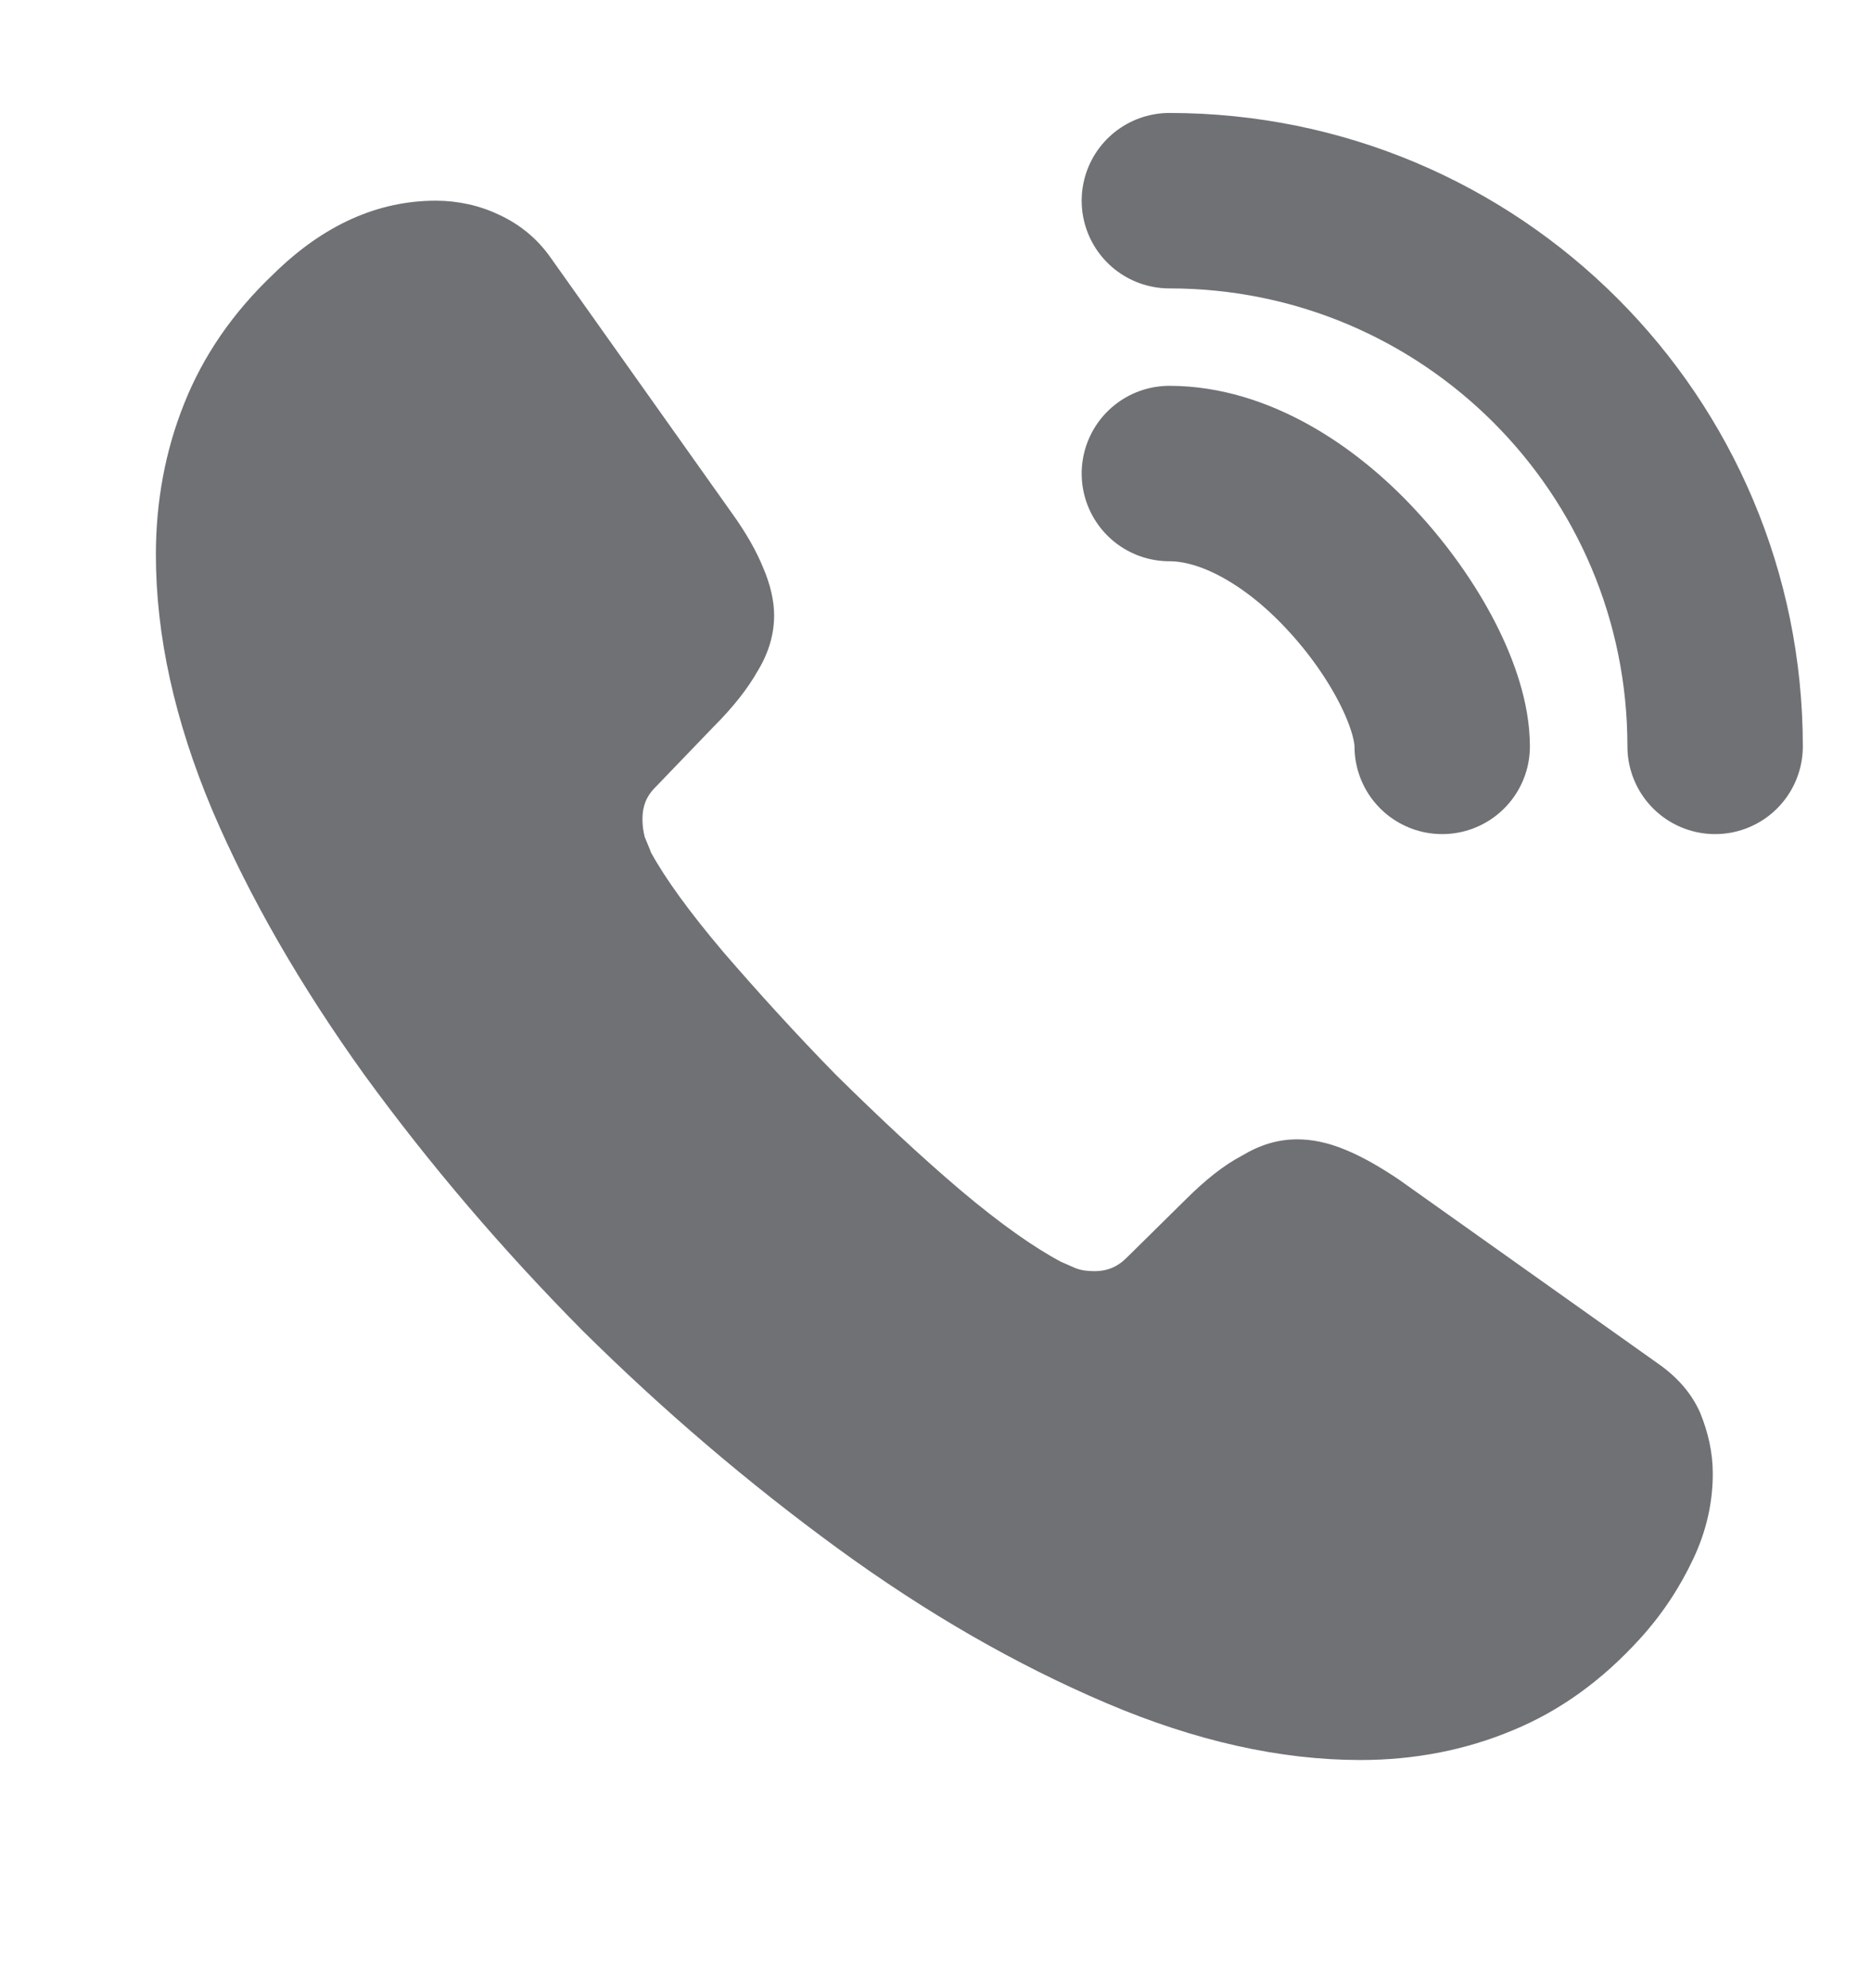
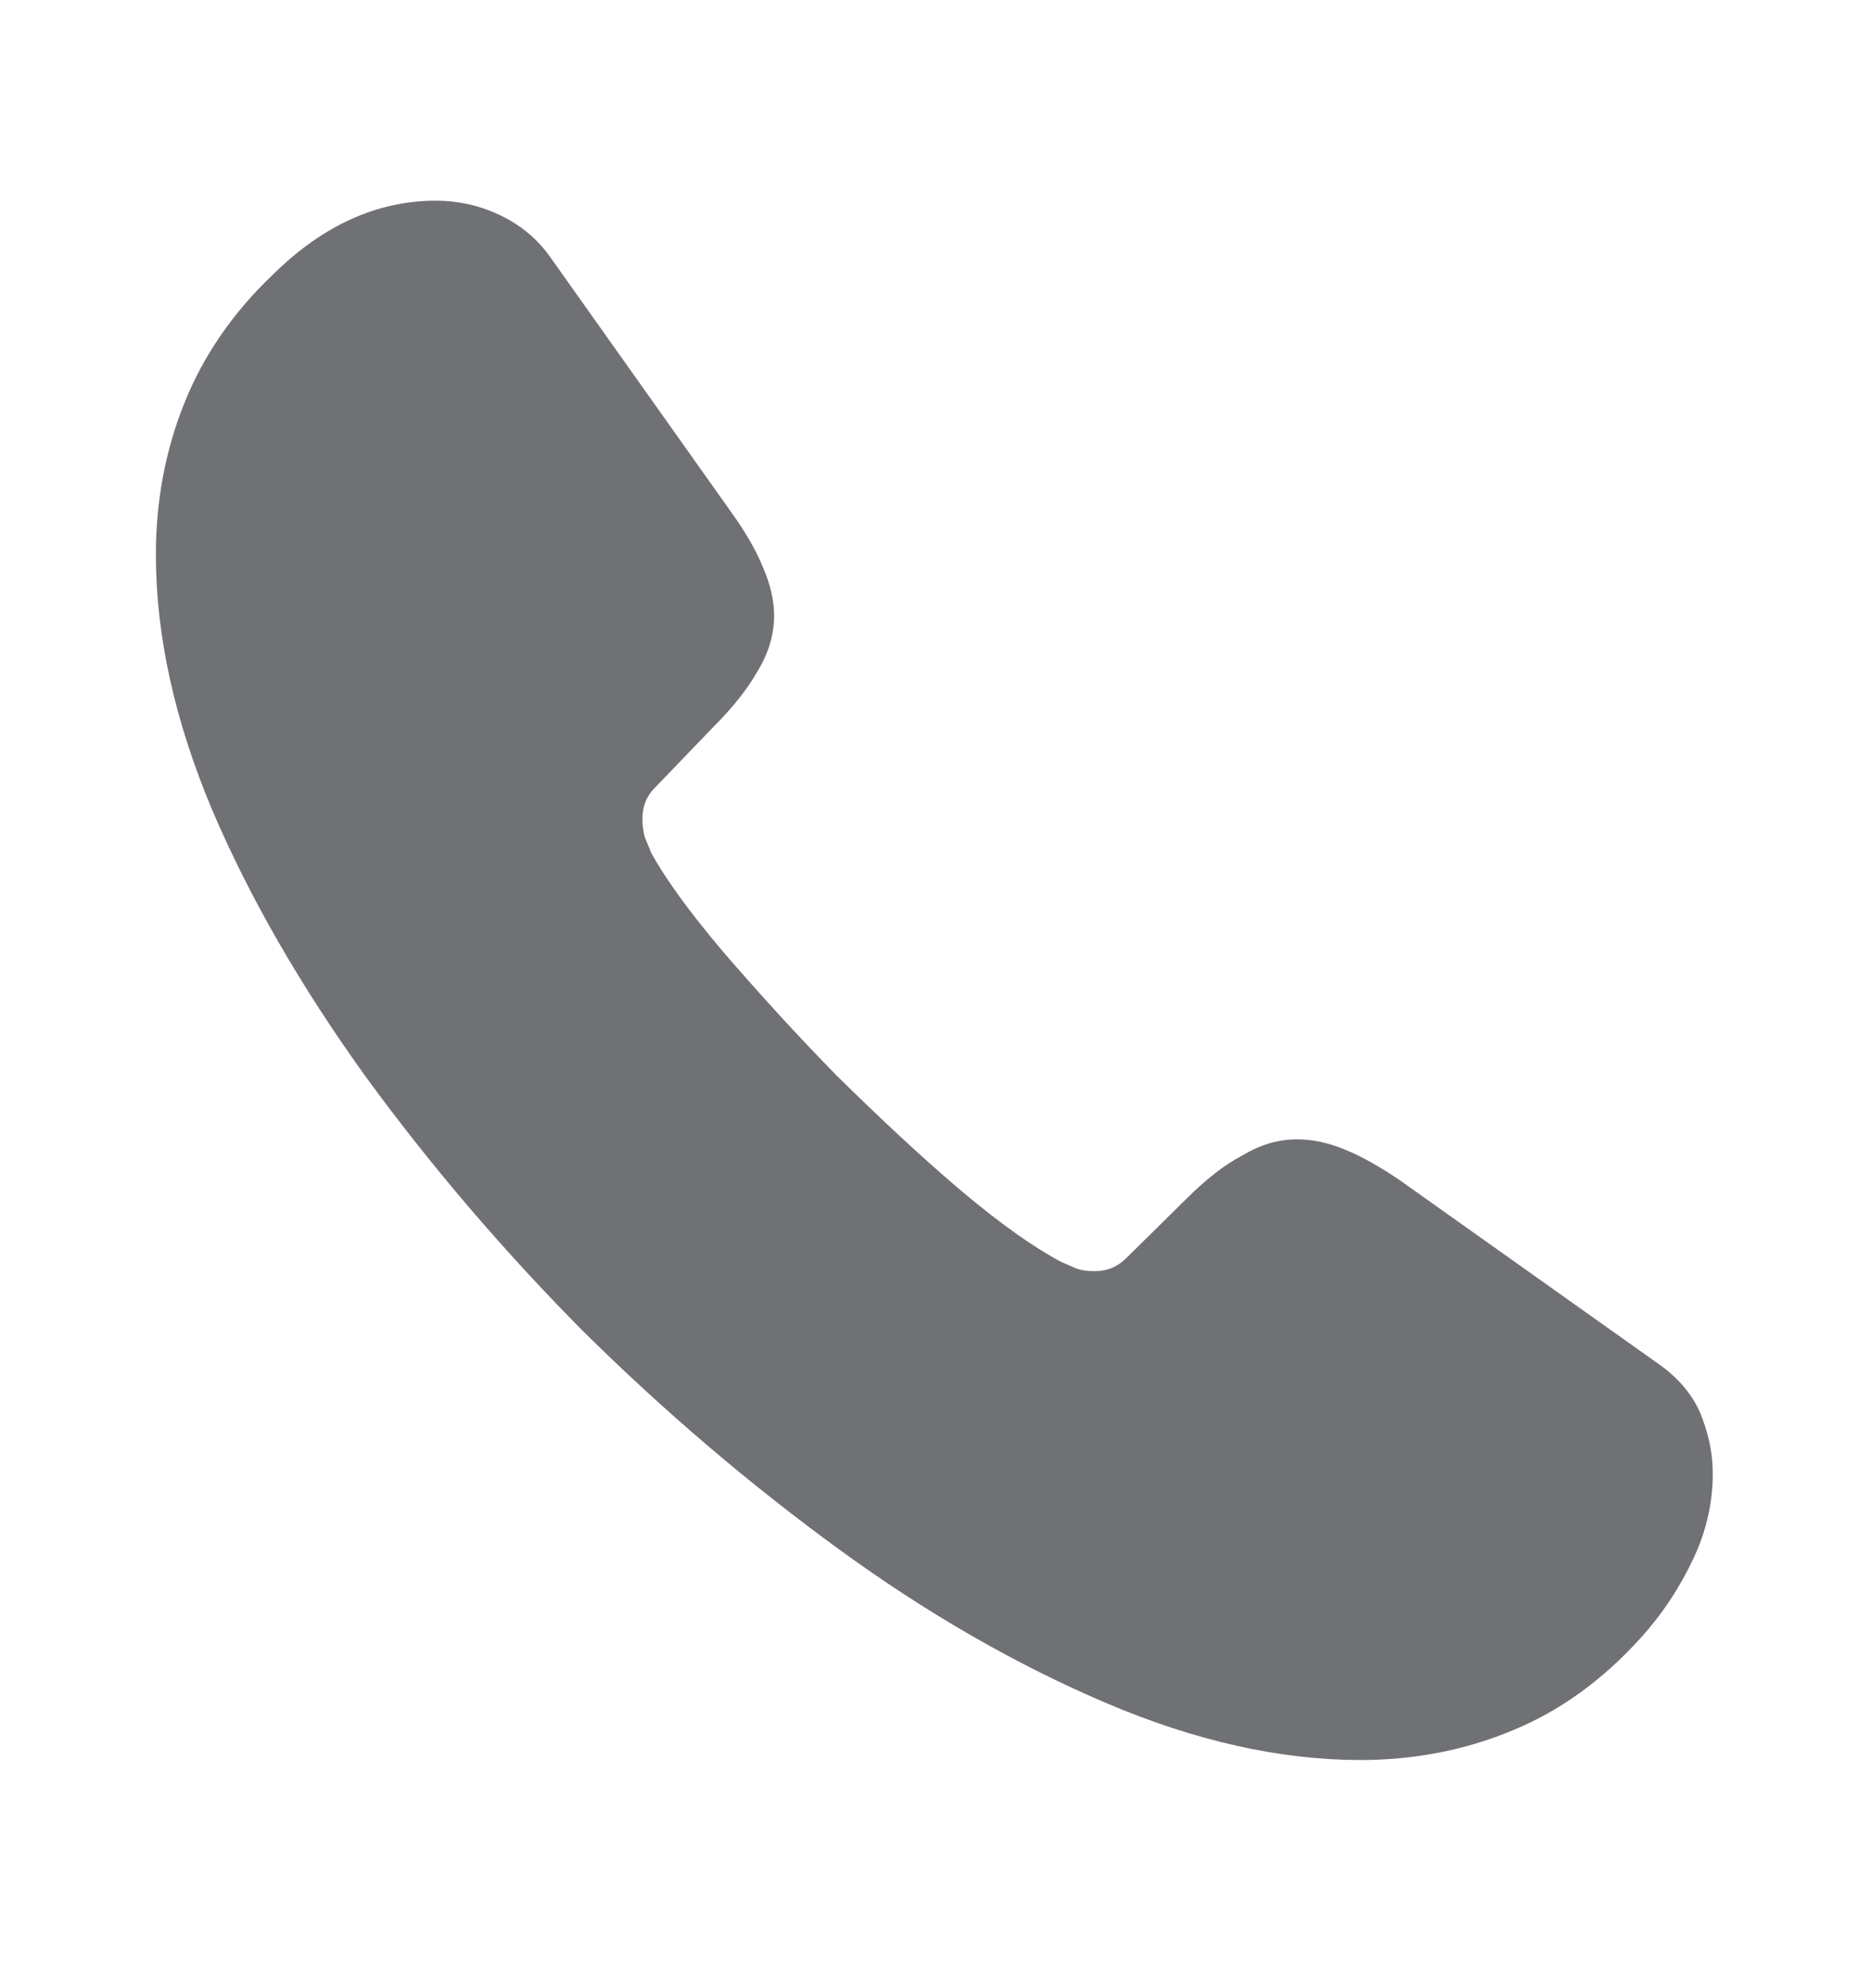
<svg xmlns="http://www.w3.org/2000/svg" width="16" height="17" viewBox="0 0 16 17" fill="none">
  <path d="M14.647 12.602C14.647 12.842 14.594 13.089 14.48 13.329C14.367 13.569 14.22 13.796 14.027 14.009C13.7 14.369 13.34 14.629 12.934 14.796C12.534 14.963 12.1 15.049 11.633 15.049C10.954 15.049 10.227 14.889 9.46 14.562C8.694 14.236 7.927 13.796 7.167 13.242C6.4 12.682 5.673 12.062 4.98 11.376C4.293 10.682 3.674 9.956 3.12 9.196C2.574 8.436 2.134 7.676 1.813 6.922C1.494 6.162 1.333 5.436 1.333 4.742C1.333 4.289 1.413 3.856 1.573 3.456C1.734 3.049 1.987 2.676 2.34 2.342C2.767 1.922 3.233 1.716 3.727 1.716C3.913 1.716 4.1 1.756 4.267 1.836C4.44 1.916 4.593 2.036 4.713 2.209L6.26 4.389C6.38 4.556 6.467 4.709 6.527 4.856C6.587 4.996 6.62 5.136 6.62 5.262C6.62 5.422 6.574 5.582 6.48 5.736C6.394 5.889 6.267 6.049 6.107 6.209L5.6 6.736C5.527 6.809 5.494 6.896 5.494 7.002C5.494 7.056 5.5 7.102 5.513 7.156C5.534 7.209 5.553 7.249 5.567 7.289C5.687 7.509 5.894 7.796 6.187 8.142C6.487 8.489 6.807 8.842 7.154 9.196C7.513 9.549 7.86 9.876 8.213 10.176C8.56 10.469 8.847 10.669 9.073 10.789C9.107 10.803 9.147 10.822 9.194 10.842C9.247 10.863 9.3 10.869 9.36 10.869C9.473 10.869 9.56 10.829 9.633 10.756L10.14 10.256C10.307 10.089 10.467 9.962 10.62 9.882C10.774 9.789 10.927 9.742 11.094 9.742C11.22 9.742 11.354 9.769 11.5 9.829C11.647 9.889 11.8 9.976 11.967 10.089L14.174 11.656C14.347 11.776 14.467 11.916 14.54 12.082C14.607 12.249 14.647 12.416 14.647 12.602Z" fill="#6F7175" />
-   <path d="M12.333 6.382C12.333 5.982 12.02 5.369 11.553 4.869C11.127 4.409 10.56 4.049 10 4.049" stroke="#6F7175" stroke-width="1.5" stroke-linecap="round" stroke-linejoin="round" />
-   <path d="M14.667 6.382C14.667 3.802 12.58 1.716 10 1.716" stroke="#6F7175" stroke-width="1.5" stroke-linecap="round" stroke-linejoin="round" />
</svg>